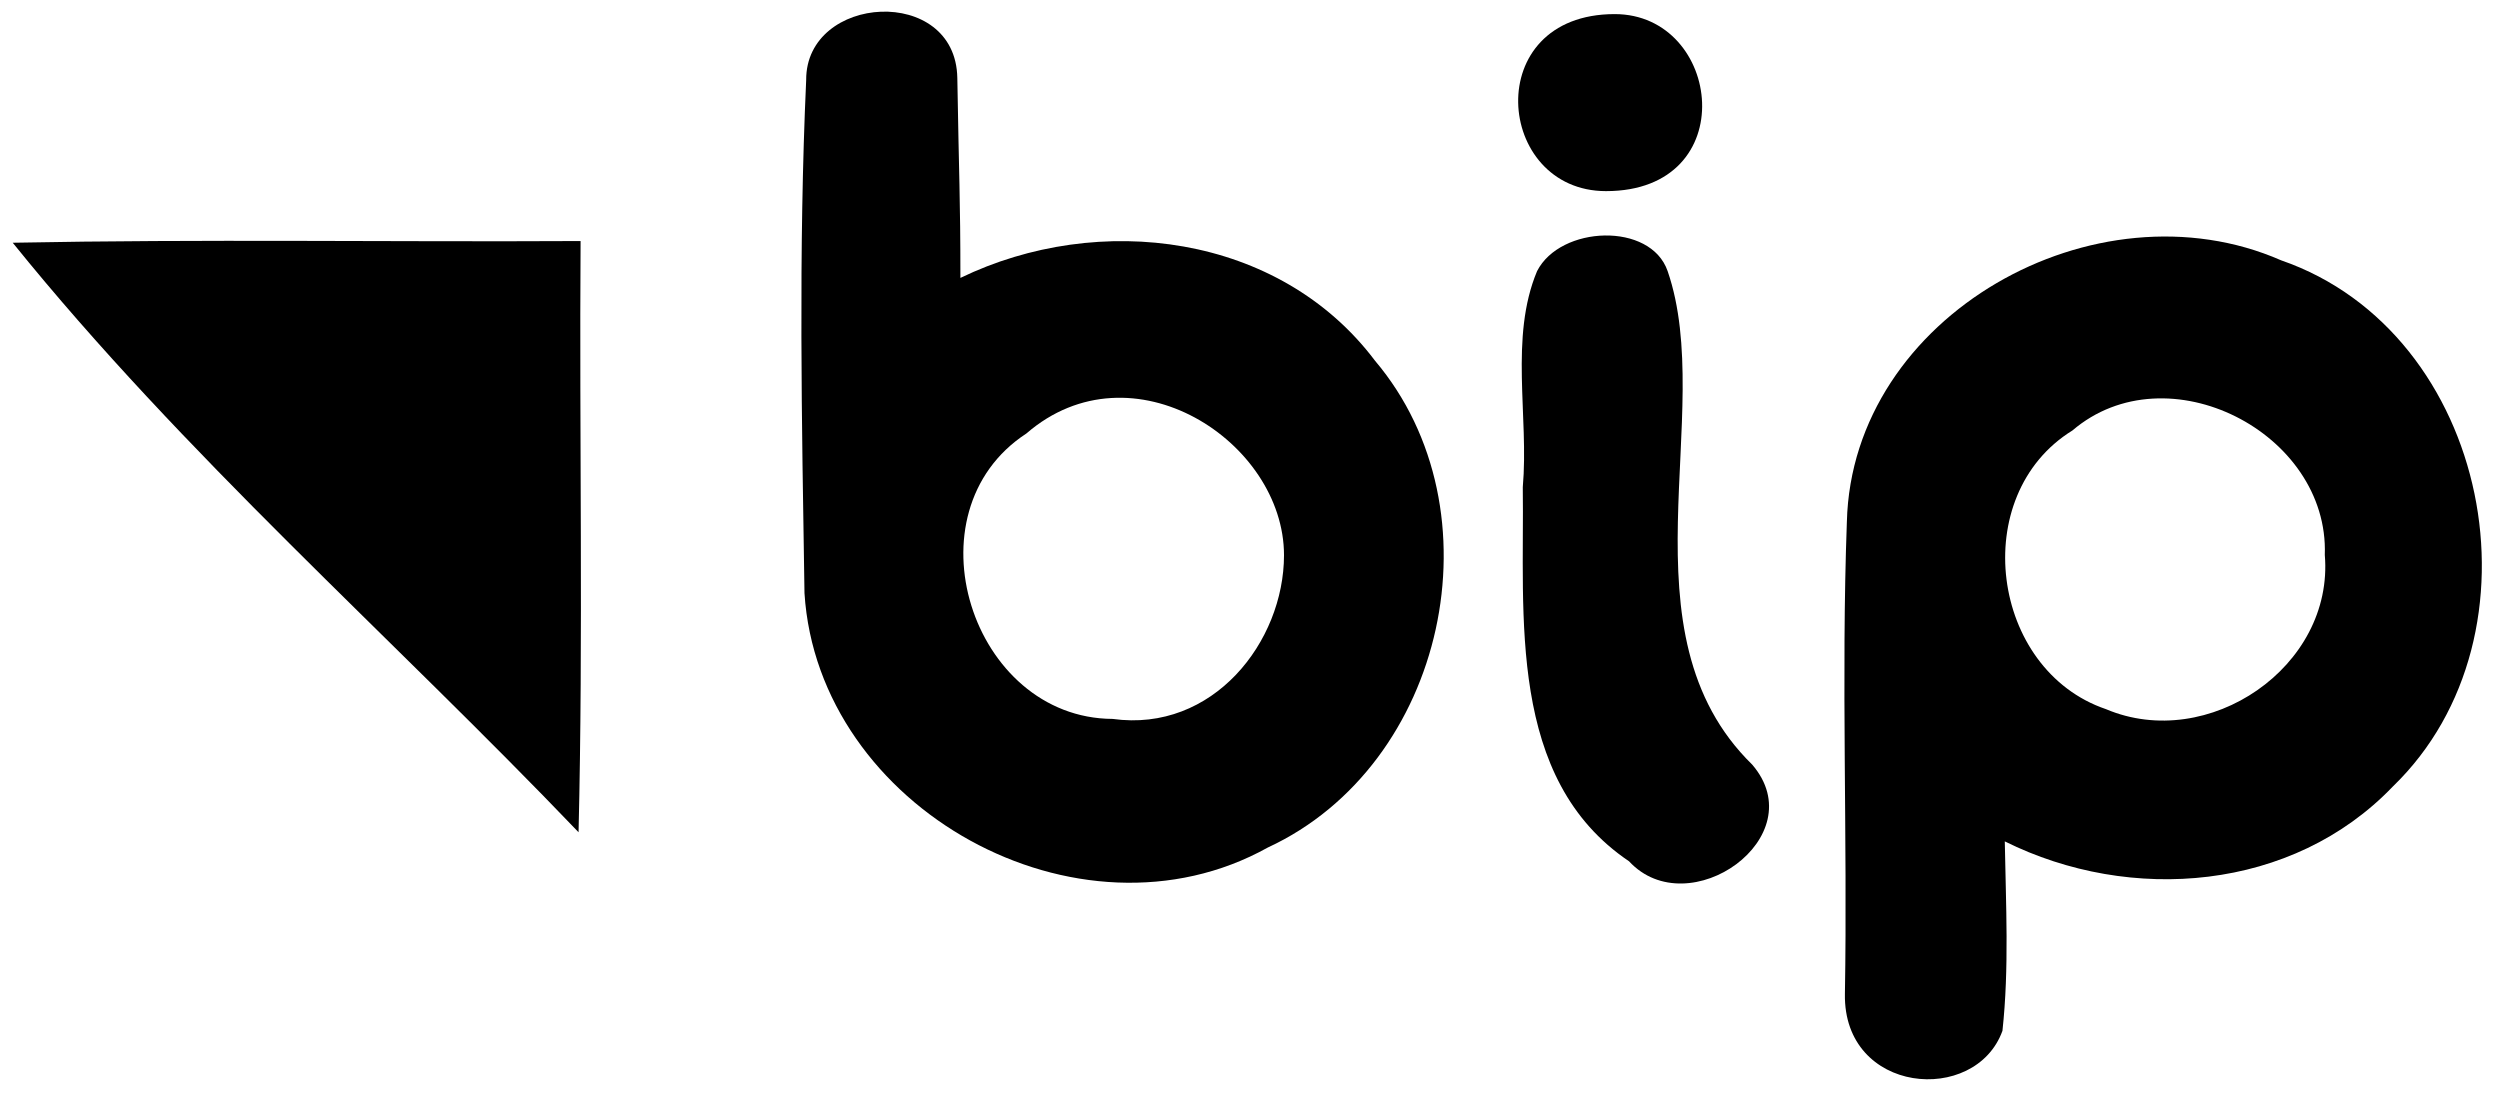
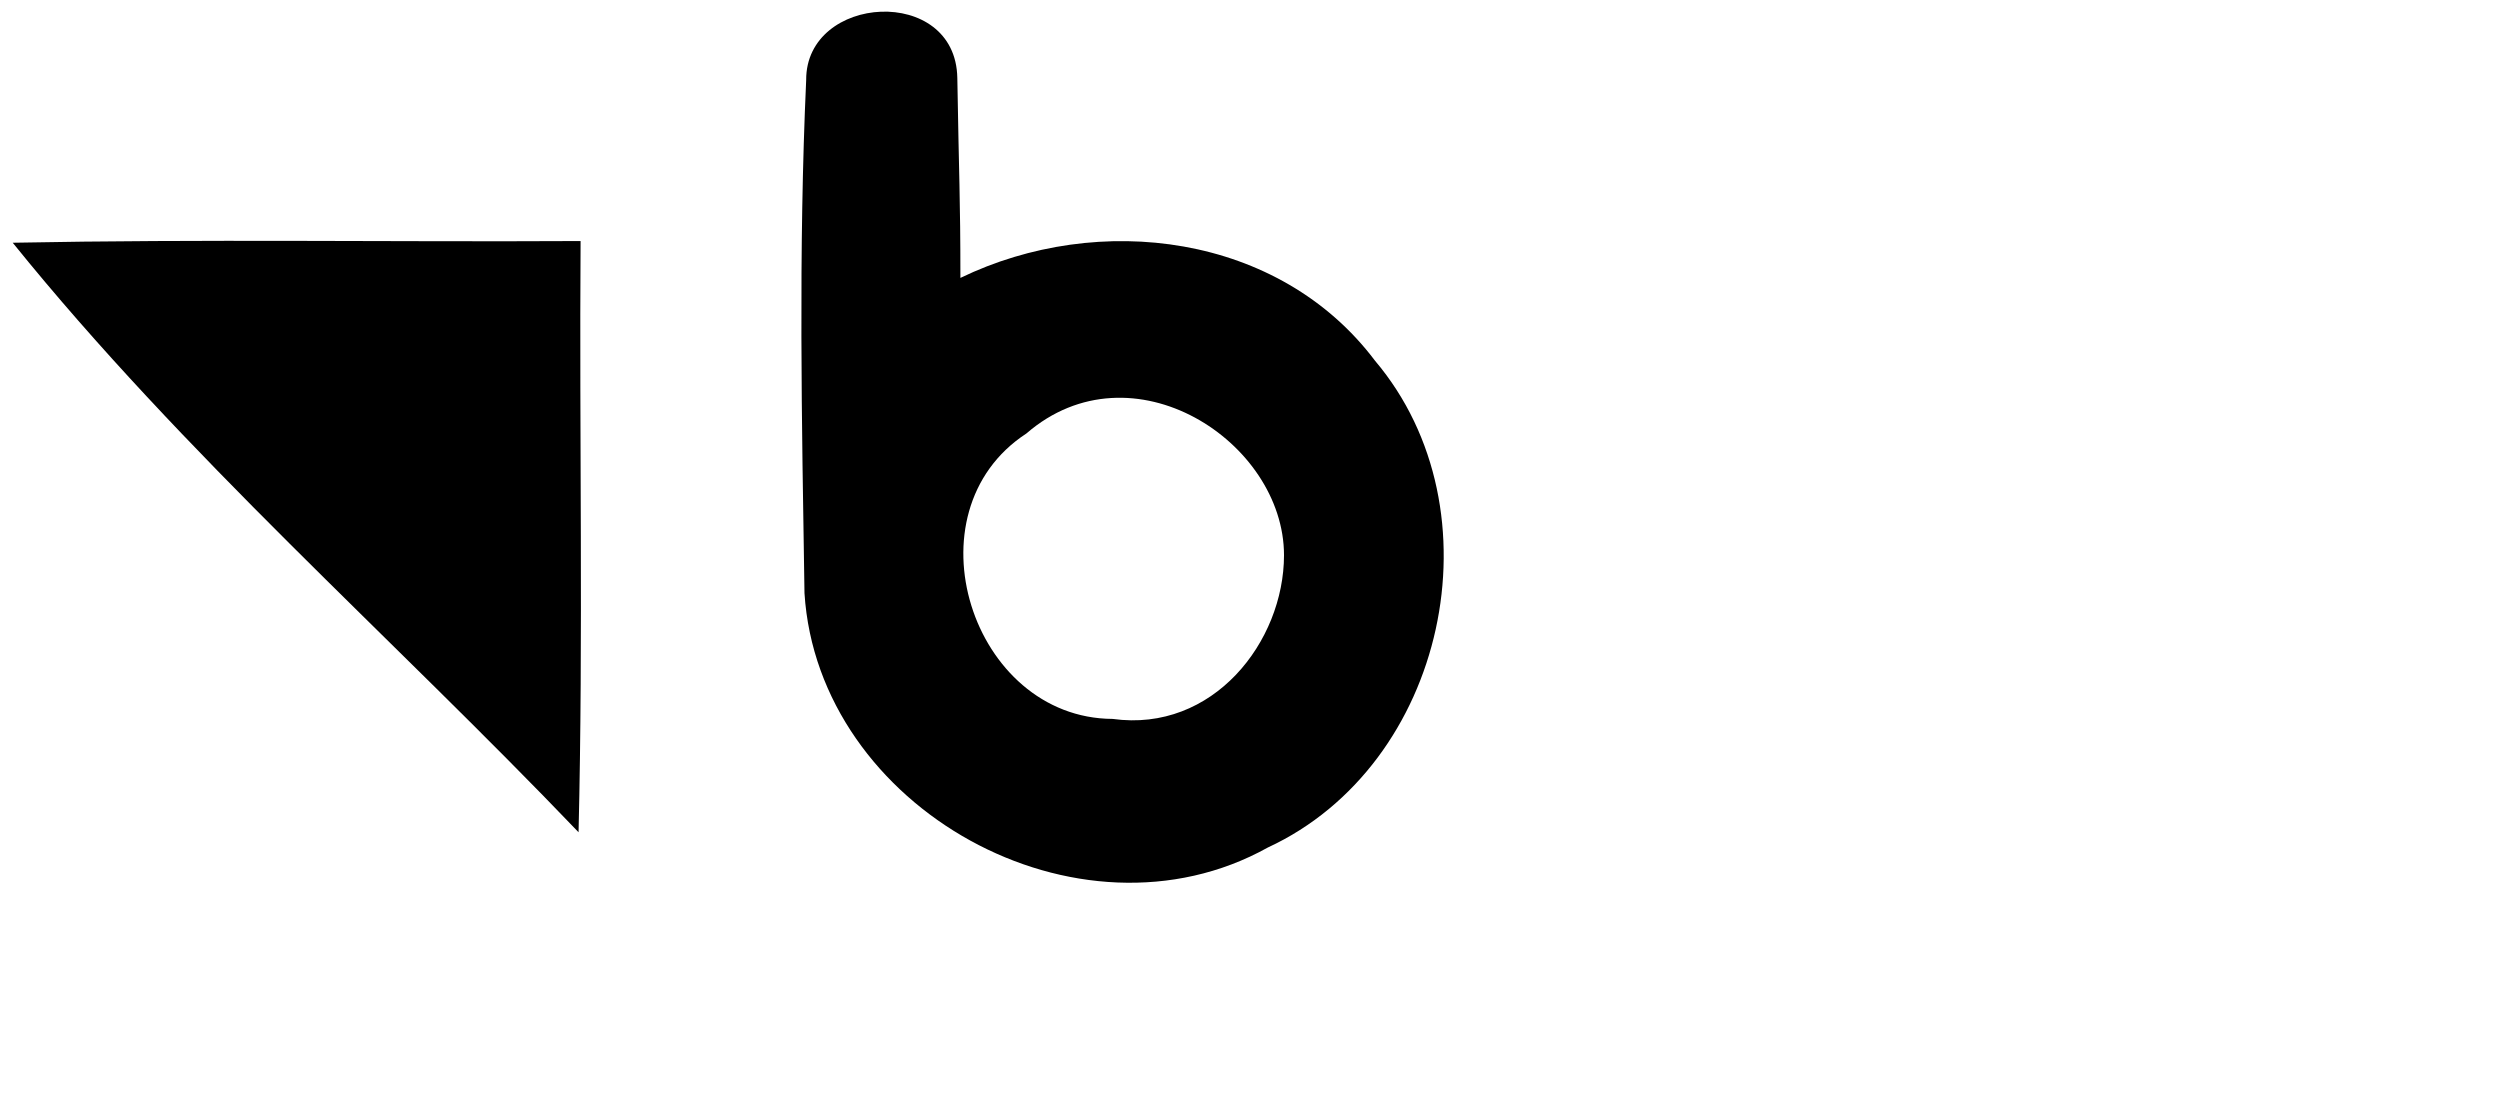
<svg xmlns="http://www.w3.org/2000/svg" version="1.1" id="Layer_1" x="0px" y="0px" width="73.917px" height="32.333px" viewBox="0 0 73.917 32.333" style="enable-background:new 0 0 73.917 32.333;" xml:space="preserve" aria-labelledby="BipLogoSVG" role="img" focusable="false" tabindex="-1">
  <title id="BipLogoSVG">Logo - BIP</title>
-   <path class="wcolor" d="M47.484,5.651c-3.286,0-3.724-5.234,0.258-5.234C50.917,0.417,51.542,5.651,47.484,5.651z" />
  <path class="wcolor" d="M0.376,7.177c5.6-0.11,11.2-0.02,16.79-0.05c-0.04,5.83,0.08,11.65-0.06,17.48  C11.546,18.795,5.437,13.447,0.376,7.177L0.376,7.177z" />
-   <path class="wcolor" d="M45.446,8.017c0.688-1.35,3.357-1.461,3.861,0c1.452,4.212-1.479,10.7,2.5,14.59  c1.84,2.14-1.882,4.761-3.642,2.858c-3.619-2.438-3.09-7.26-3.141-11.059C45.207,12.307,44.626,9.977,45.446,8.017L45.446,8.017z" />
  <path class="wcolor" d="M40.656,10.667c-2.83-3.76-8.17-4.43-12.26-2.45c0-2.39-0.044-2.998-0.091-5.91  c-0.045-2.765-4.483-2.484-4.469,0.06c-0.23,5.05-0.129,10.12-0.05,15.17c0.4,6.36,8.1,10.639,13.7,7.521  C42.755,22.618,44.396,15.087,40.656,10.667z M32.897,21.256c-4.17-0.02-6.121-6.109-2.55-8.439c3.12-2.7,7.617,0.241,7.617,3.6  C37.962,18.974,35.867,21.667,32.897,21.256z" />
-   <path class="wcolor" d="M67.446,7.697c-5.479-2.4-12.687,1.626-12.84,7.73c-0.17,4.65,0.021,9.311-0.058,13.961  c-0.051,2.967,3.859,3.3,4.658,1.09c0.201-1.86,0.101-3.731,0.069-5.601c3.722,1.851,8.511,1.471,11.472-1.621  C75.397,18.767,73.637,9.837,67.446,7.697z M62.266,20.967c-3.41-1.16-4.099-6.32-0.99-8.24c2.802-2.39,7.591,0.07,7.461,3.68  C69.016,19.717,65.287,22.247,62.266,20.967z" />
</svg>